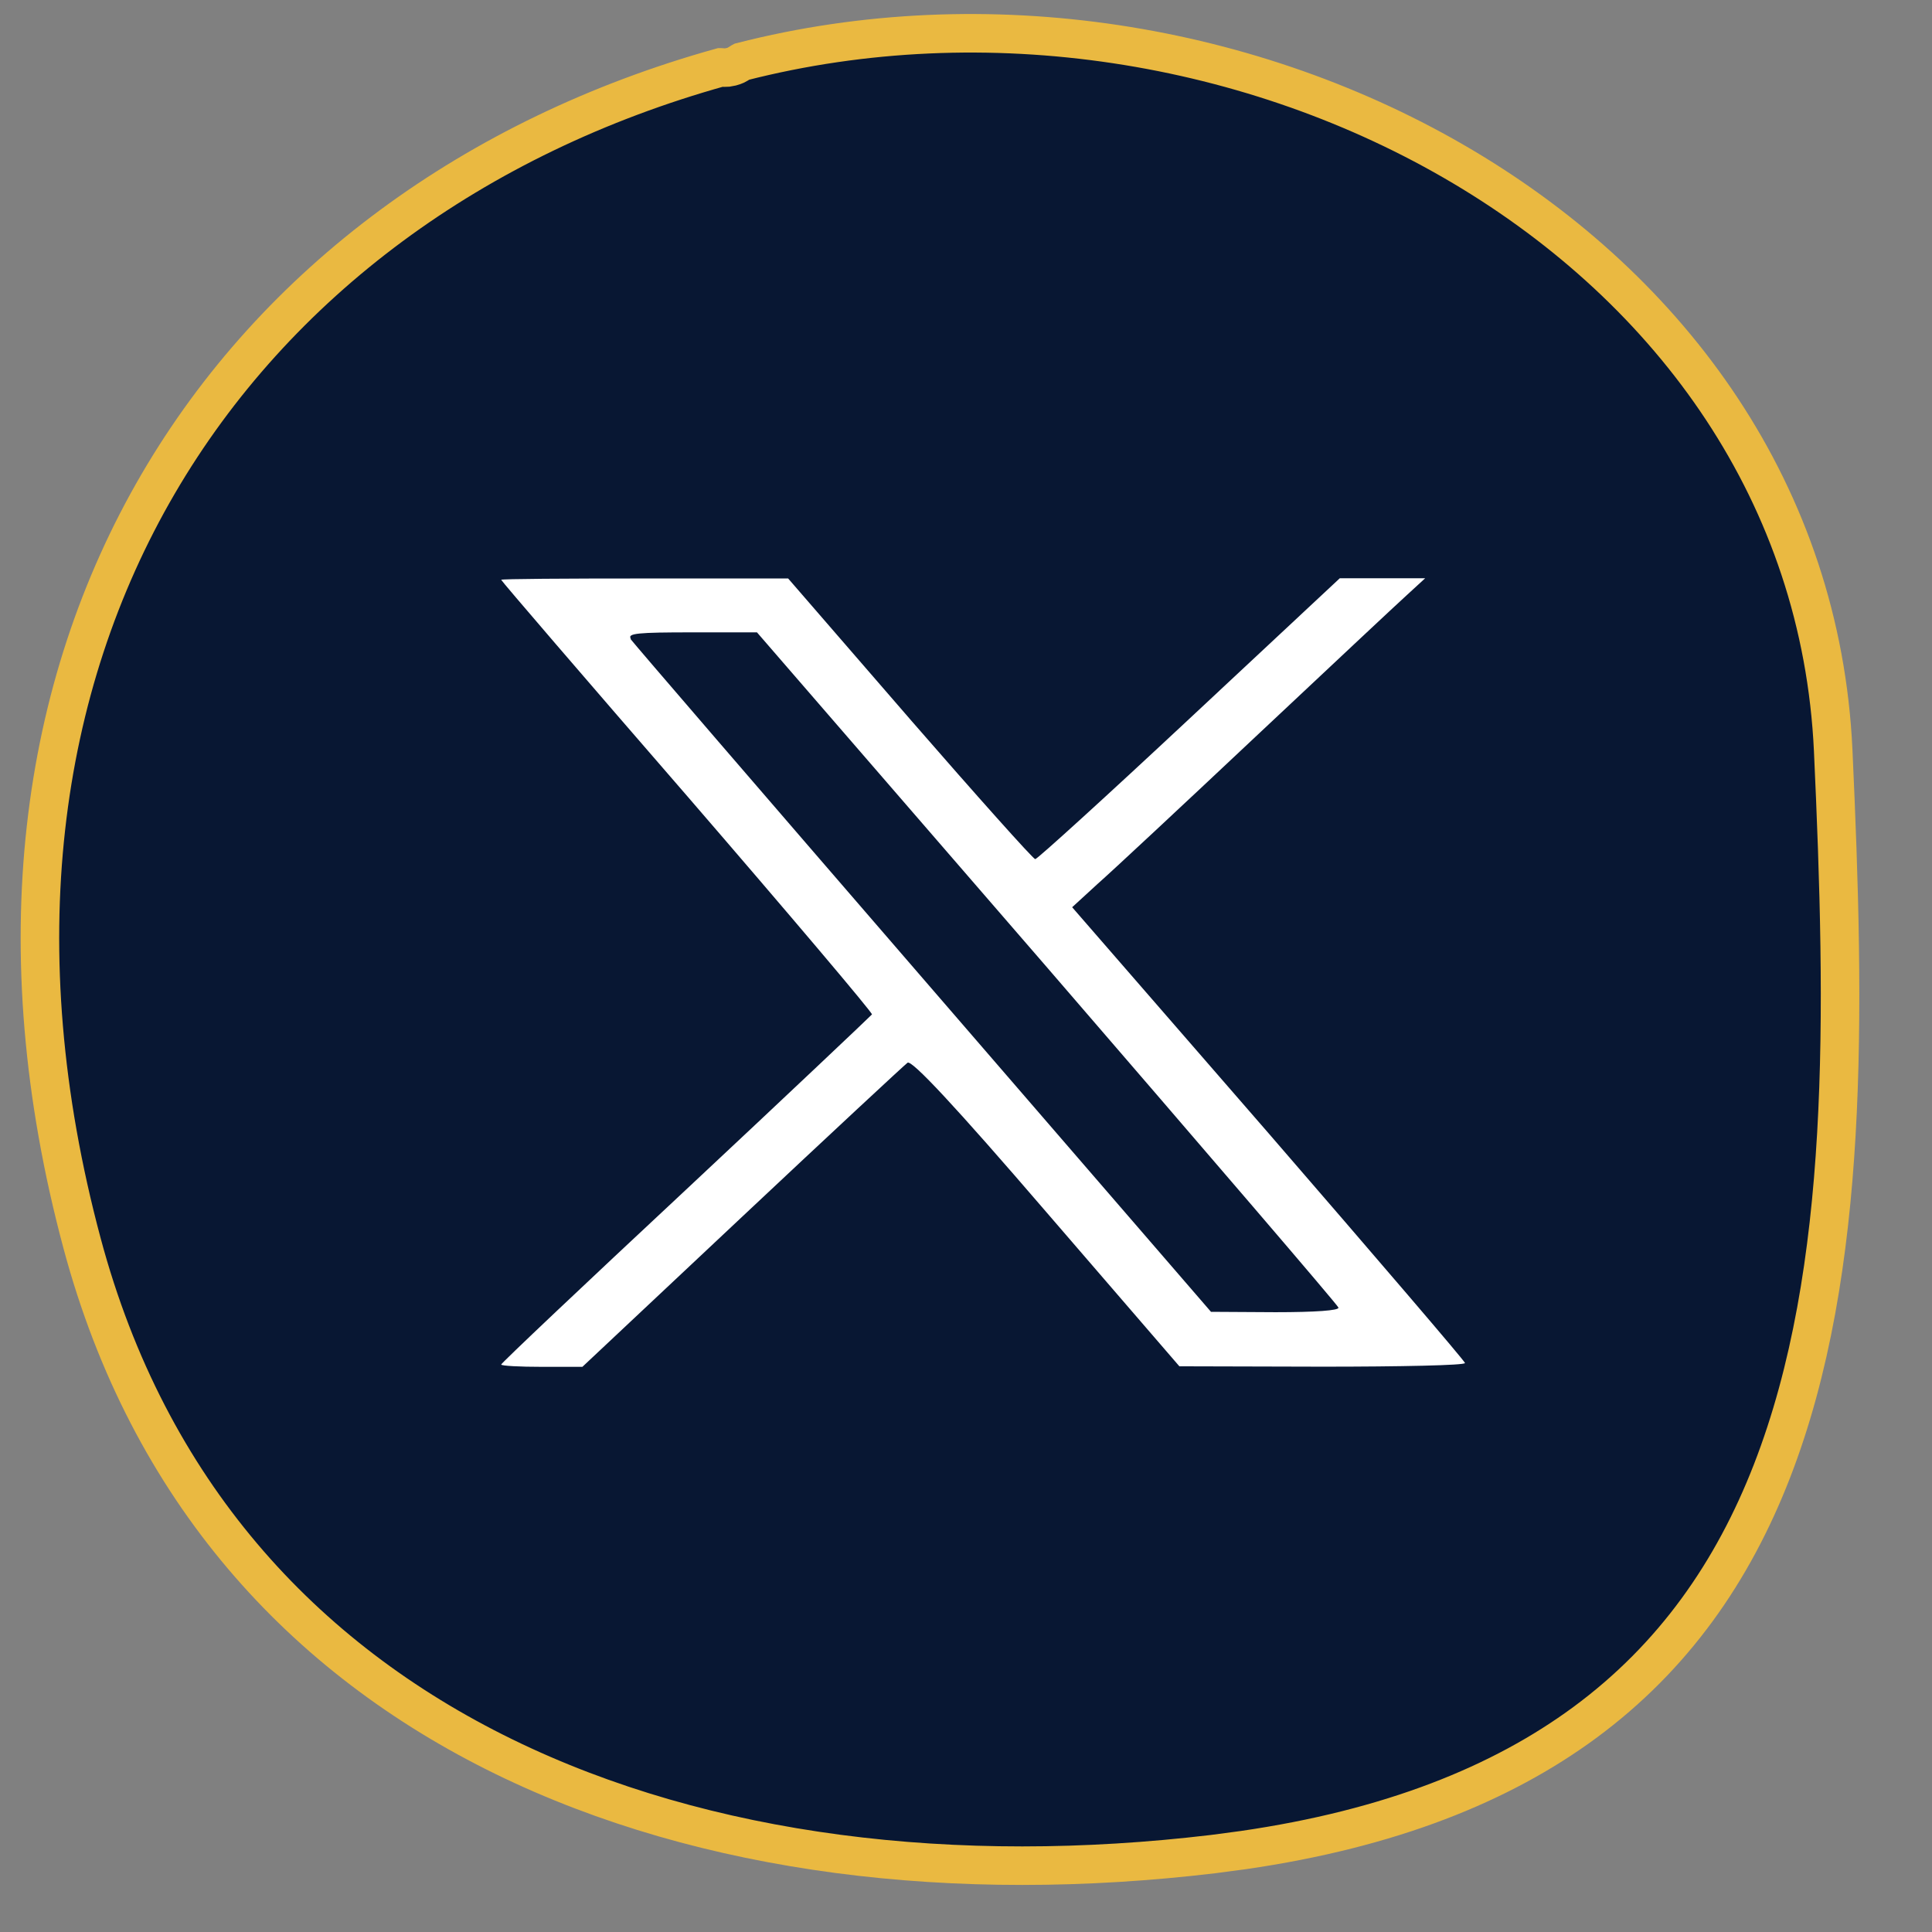
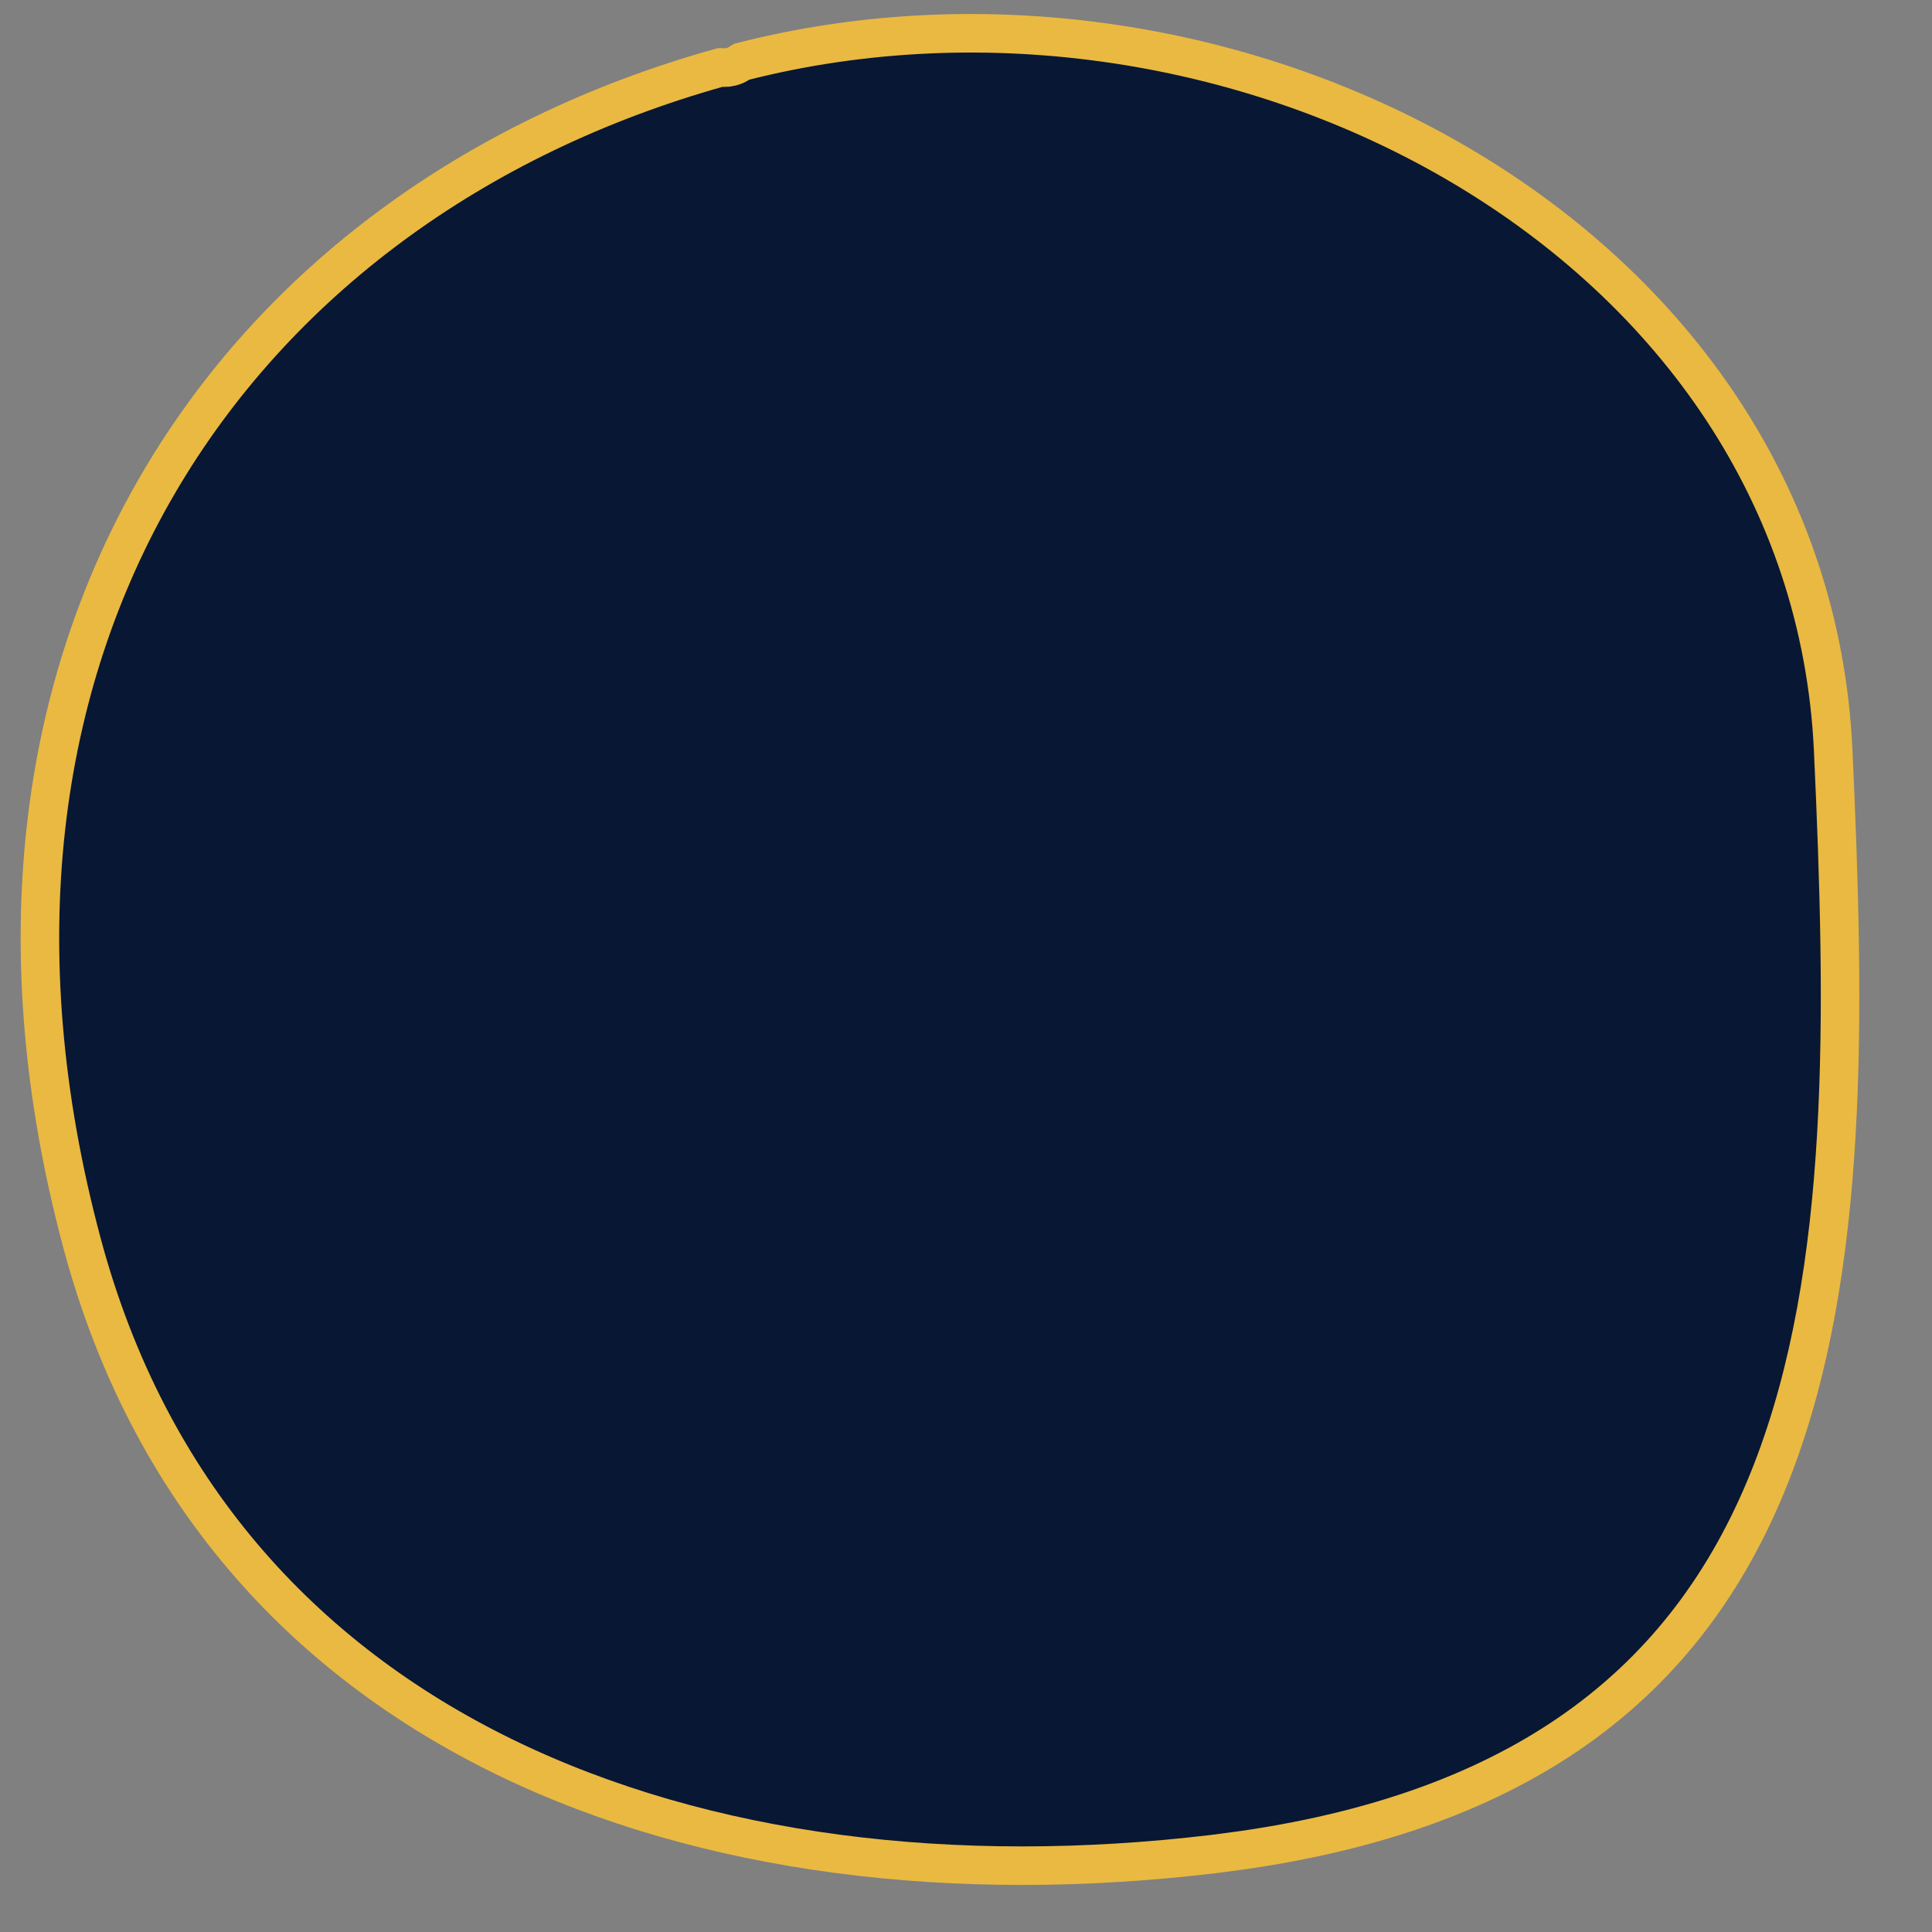
<svg xmlns="http://www.w3.org/2000/svg" width="36" height="36" viewBox="0 0 36 36" fill="none">
  <rect x="0" y="0" width="36" height="36" fill="#808080" stroke="none" />
  <g clip-path="url(#clip0_2138_56956)">
    <path d="M29.528 32.098C27.971 33.245 25.905 34.077 23.165 34.474L22.608 34.548C17.815 35.12 13.153 34.571 9.39 32.733C5.637 30.9 2.765 27.78 1.529 23.166C0.045 17.63 0.747 12.789 2.945 9.02C5.139 5.259 8.841 2.536 13.425 1.256C13.426 1.256 13.428 1.256 13.431 1.256C13.445 1.257 13.472 1.259 13.498 1.26C13.512 1.26 13.531 1.259 13.551 1.258L13.631 1.243C13.664 1.234 13.69 1.224 13.708 1.216C13.726 1.207 13.742 1.198 13.754 1.191C13.777 1.178 13.799 1.162 13.811 1.155C13.813 1.153 13.815 1.152 13.817 1.151C18.39 -0.02 23.368 0.797 27.259 3.107C31.156 5.421 33.938 9.215 34.159 13.985C34.383 18.88 34.474 23.669 33.016 27.417C32.292 29.279 31.187 30.876 29.528 32.098Z" fill="#081733" stroke="#EAB941" stroke-width="0.718" />
-     <path d="M16.949 13.392C18.196 14.826 19.253 16.009 19.29 16.009C19.328 16.009 20.629 14.826 22.163 13.392L24.965 10.775H26.556L26.216 11.087C26.021 11.263 24.753 12.453 23.394 13.729C22.038 15.005 20.708 16.246 20.447 16.475L19.978 16.905L23.638 21.117C25.648 23.44 27.298 25.365 27.298 25.398C27.298 25.441 26.096 25.466 24.641 25.466L21.976 25.459L19.498 22.587C17.79 20.601 16.99 19.748 16.911 19.802C16.853 19.845 15.465 21.135 13.828 22.673L10.852 25.469H10.101C9.683 25.469 9.339 25.451 9.339 25.426C9.339 25.401 10.893 23.931 12.783 22.168C14.669 20.404 16.232 18.924 16.248 18.902C16.256 18.866 14.706 17.035 12.804 14.833C10.901 12.64 9.339 10.822 9.339 10.804C9.339 10.786 10.541 10.779 12.012 10.779H14.686L16.953 13.396L16.949 13.392ZM11.747 11.905C11.784 11.962 14.246 14.819 17.193 18.228L22.565 24.444L23.767 24.451C24.509 24.451 24.956 24.419 24.94 24.365C24.931 24.322 22.482 21.469 19.514 18.031L14.105 11.783H12.895C11.888 11.783 11.685 11.801 11.755 11.901L11.747 11.905Z" fill="white" />
  </g>
  <defs>
    <clipPath id="clip0_2138_56956">
      <rect width="35.918" height="35.918" fill="white" />
    </clipPath>
  </defs>
</svg>